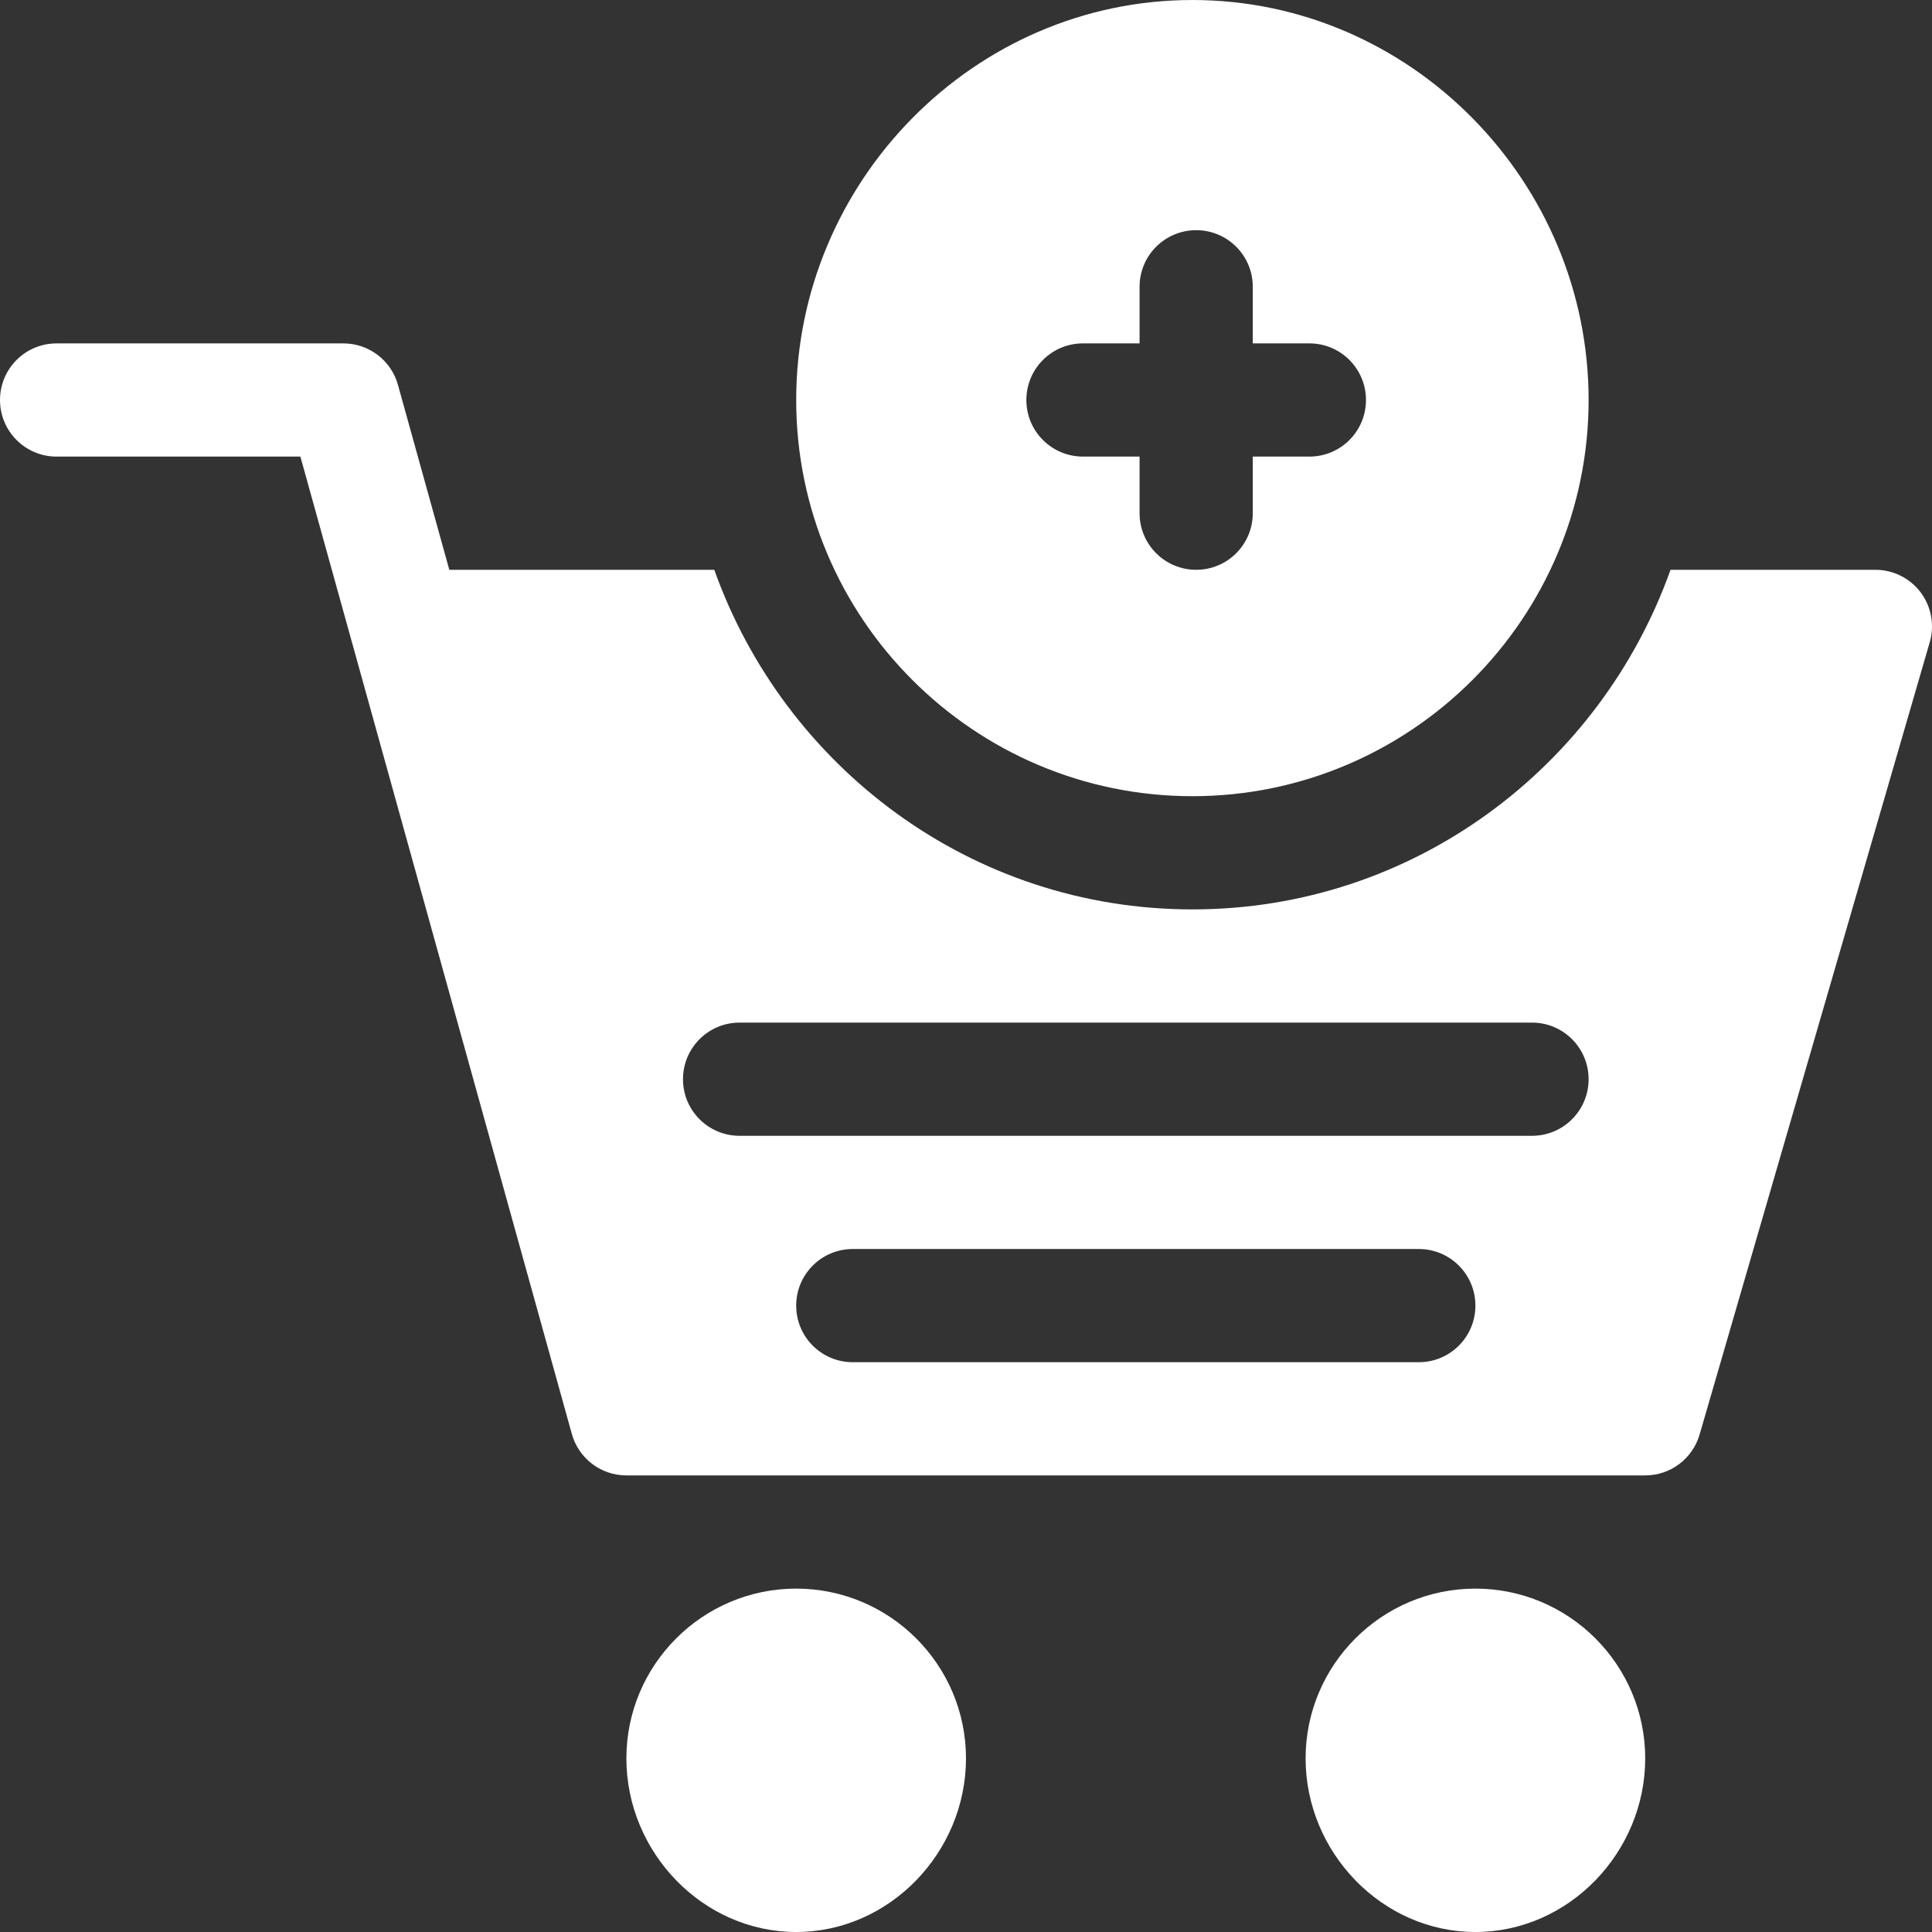
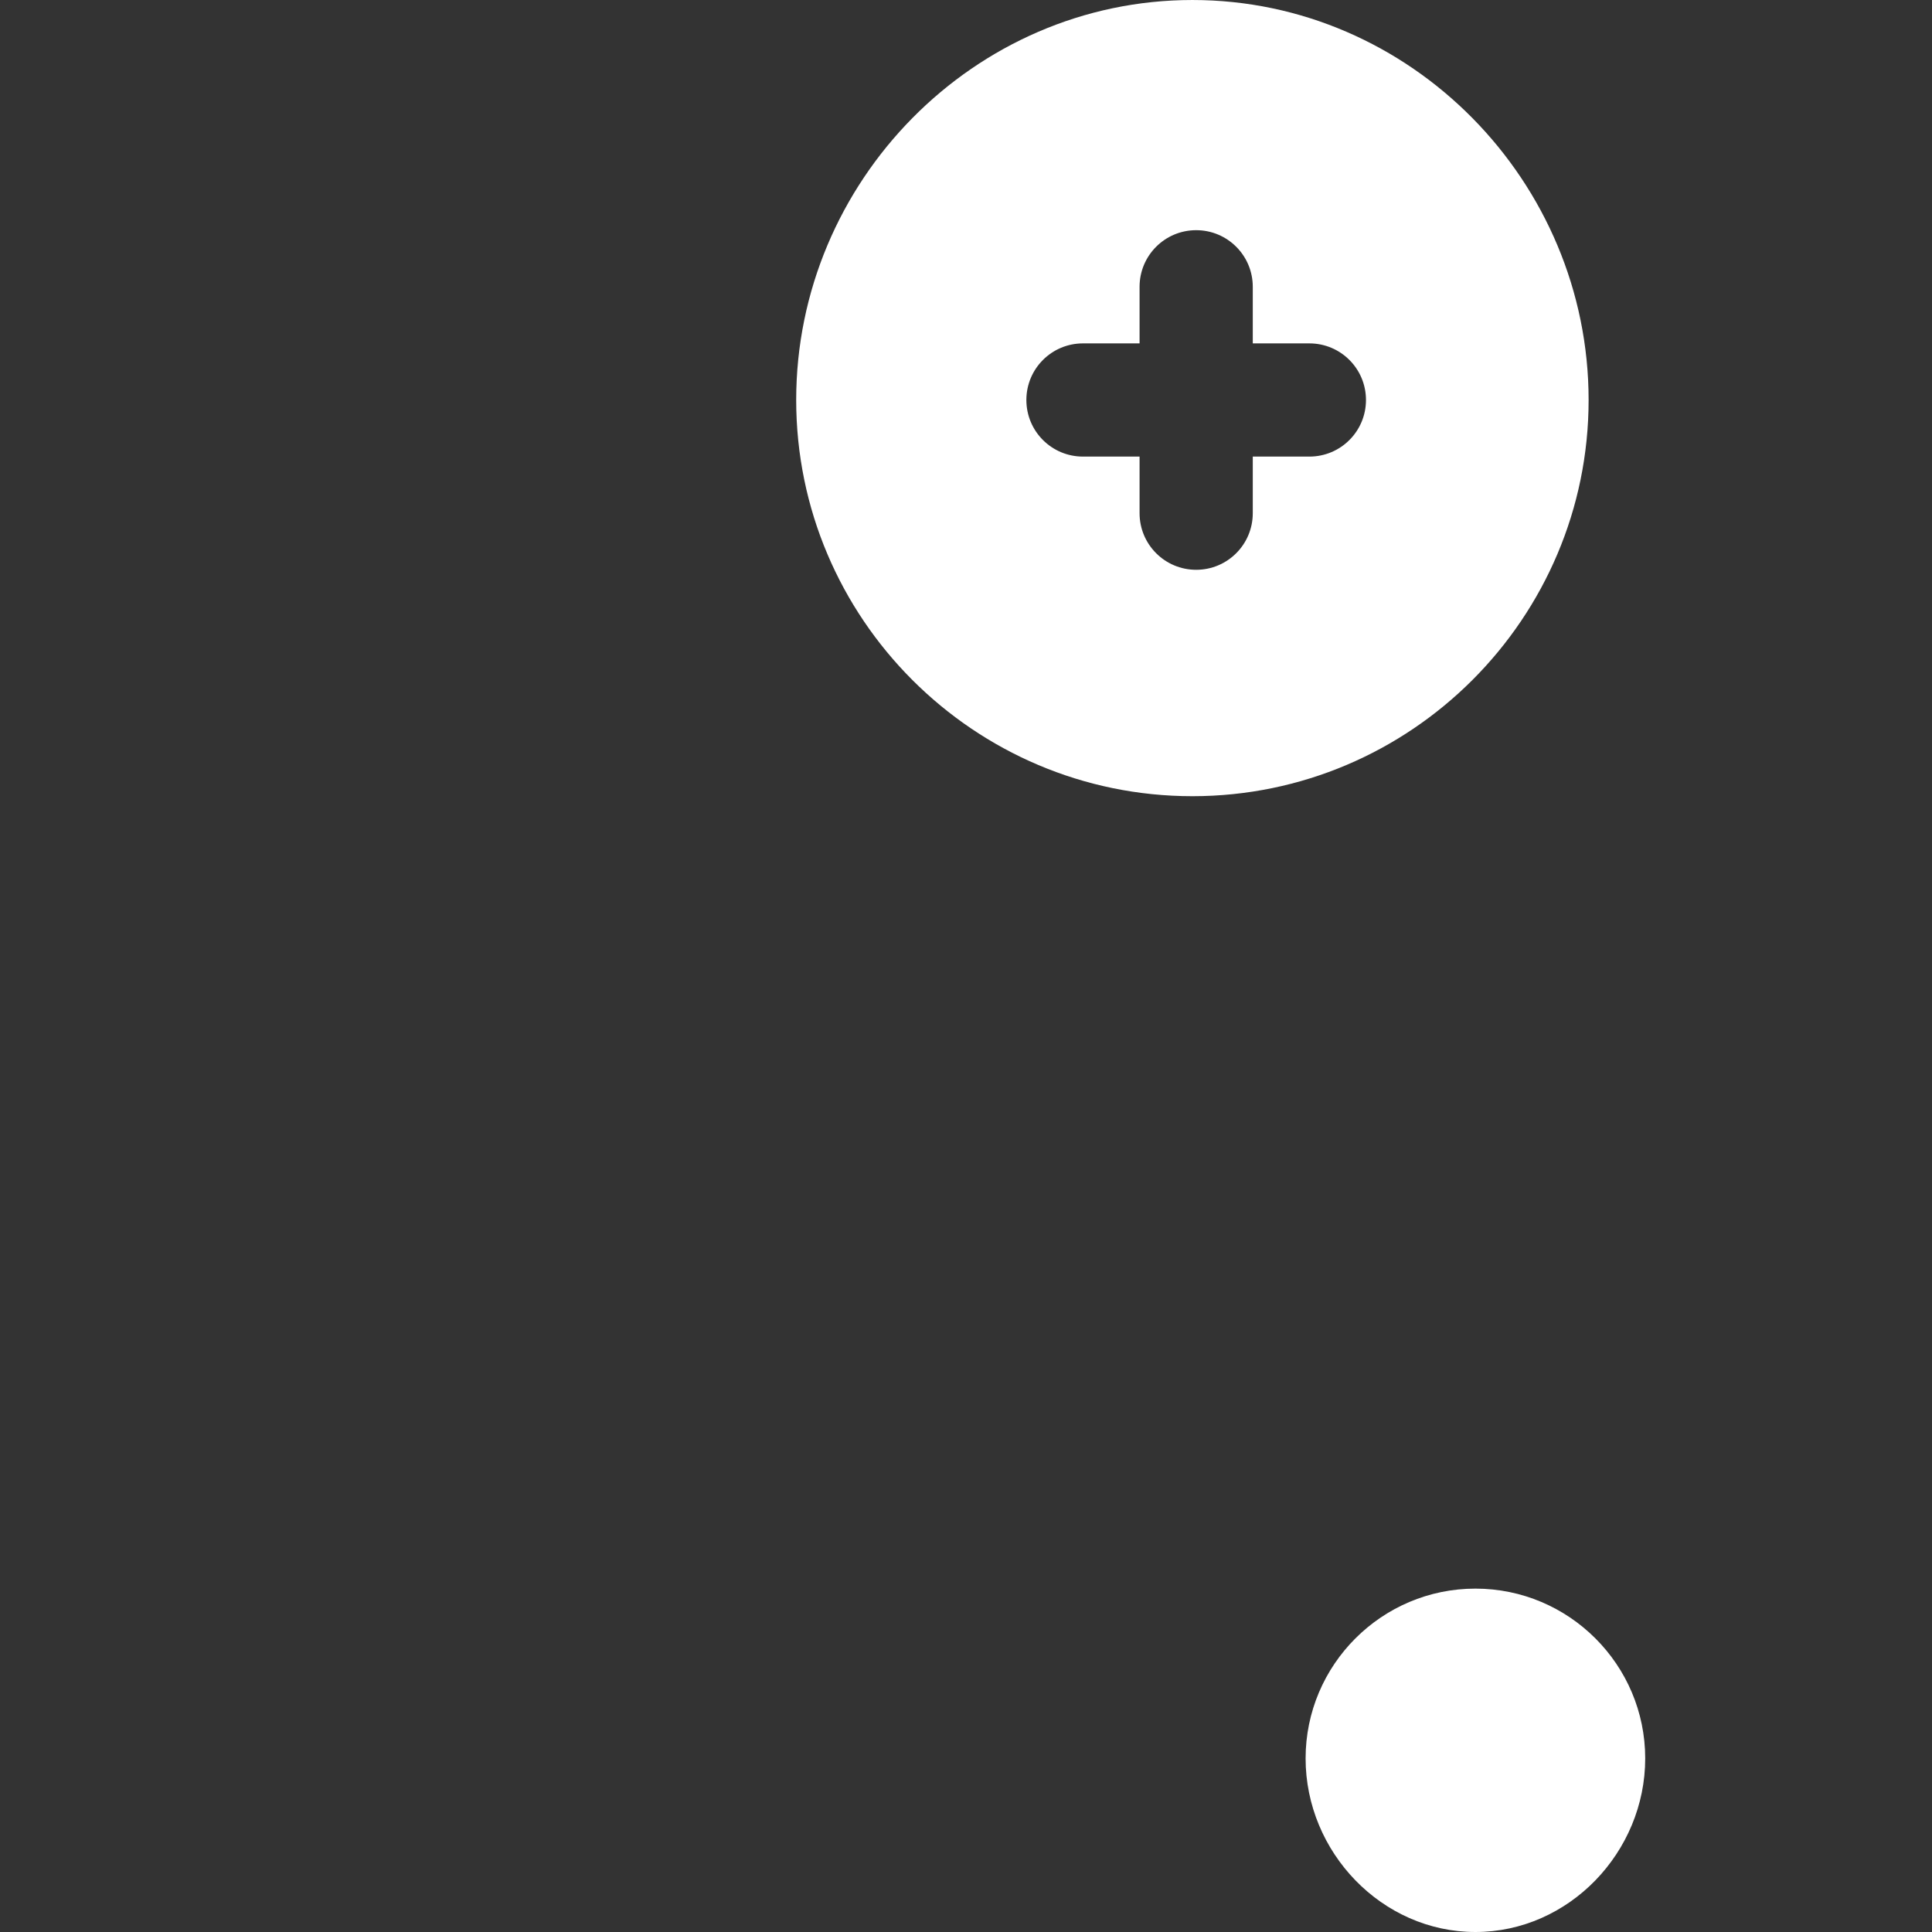
<svg xmlns="http://www.w3.org/2000/svg" width="512" height="512" x="0" y="0" viewBox="0 0 512.003 512.003" style="enable-background:new 0 0 512 512" xml:space="preserve">
  <rect x="0" y="0" width="512.003" height="512.003" fill="#333333" stroke="none" />
  <g>
    <g>
-       <path d="m256 466.002c0-24.814-20.186-45-45-45s-45 20.186-45 45 20.186 46 45 46 45-21.186 45-46z" fill="#ffffff" data-original="#000000" />
      <path d="m436 466.002c0-24.814-20.186-45-45-45s-45 20.186-45 45 20.186 46 45 46 45-21.186 45-46z" fill="#ffffff" data-original="#000000" />
      <path d="m316 .002c-57.891 0-105 48.109-105 106s47.109 105 105 105 105-47.109 105-105-47.109-106-105-106zm31 121h-15v15c0 8.291-6.709 15-15 15s-15-6.709-15-15v-15h-15c-8.291 0-15-6.709-15-15s6.709-15 15-15h15v-15c0-8.291 6.709-15 15-15s15 6.709 15 15v15h15c8.291 0 15 6.709 15 15s-6.709 15-15 15z" fill="#ffffff" data-original="#000000" />
-       <path d="m15 121.002h64.604l71.938 259.014c1.802 6.489 7.72 10.986 14.458 10.986h270c6.694 0 12.583-4.438 14.429-10.884l61-210c1.289-4.526.381-9.39-2.446-13.154-2.842-3.75-7.28-5.962-11.982-5.962h-54.293c-18.636 52.266-68.119 90-126.707 90s-108.071-37.734-126.707-90h-70.221l-13.614-49.014c-1.802-6.489-7.72-10.986-14.458-10.986h-76.001c-8.291 0-15 6.709-15 15s6.709 15 15 15zm361 240h-150c-8.291 0-15-6.709-15-15s6.709-15 15-15h150c8.291 0 15 6.709 15 15s-6.709 15-15 15zm-180-90h210c8.291 0 15 6.709 15 15s-6.709 15-15 15h-210c-8.291 0-15-6.709-15-15s6.709-15 15-15z" fill="#ffffff" data-original="#000000" />
    </g>
  </g>
</svg>